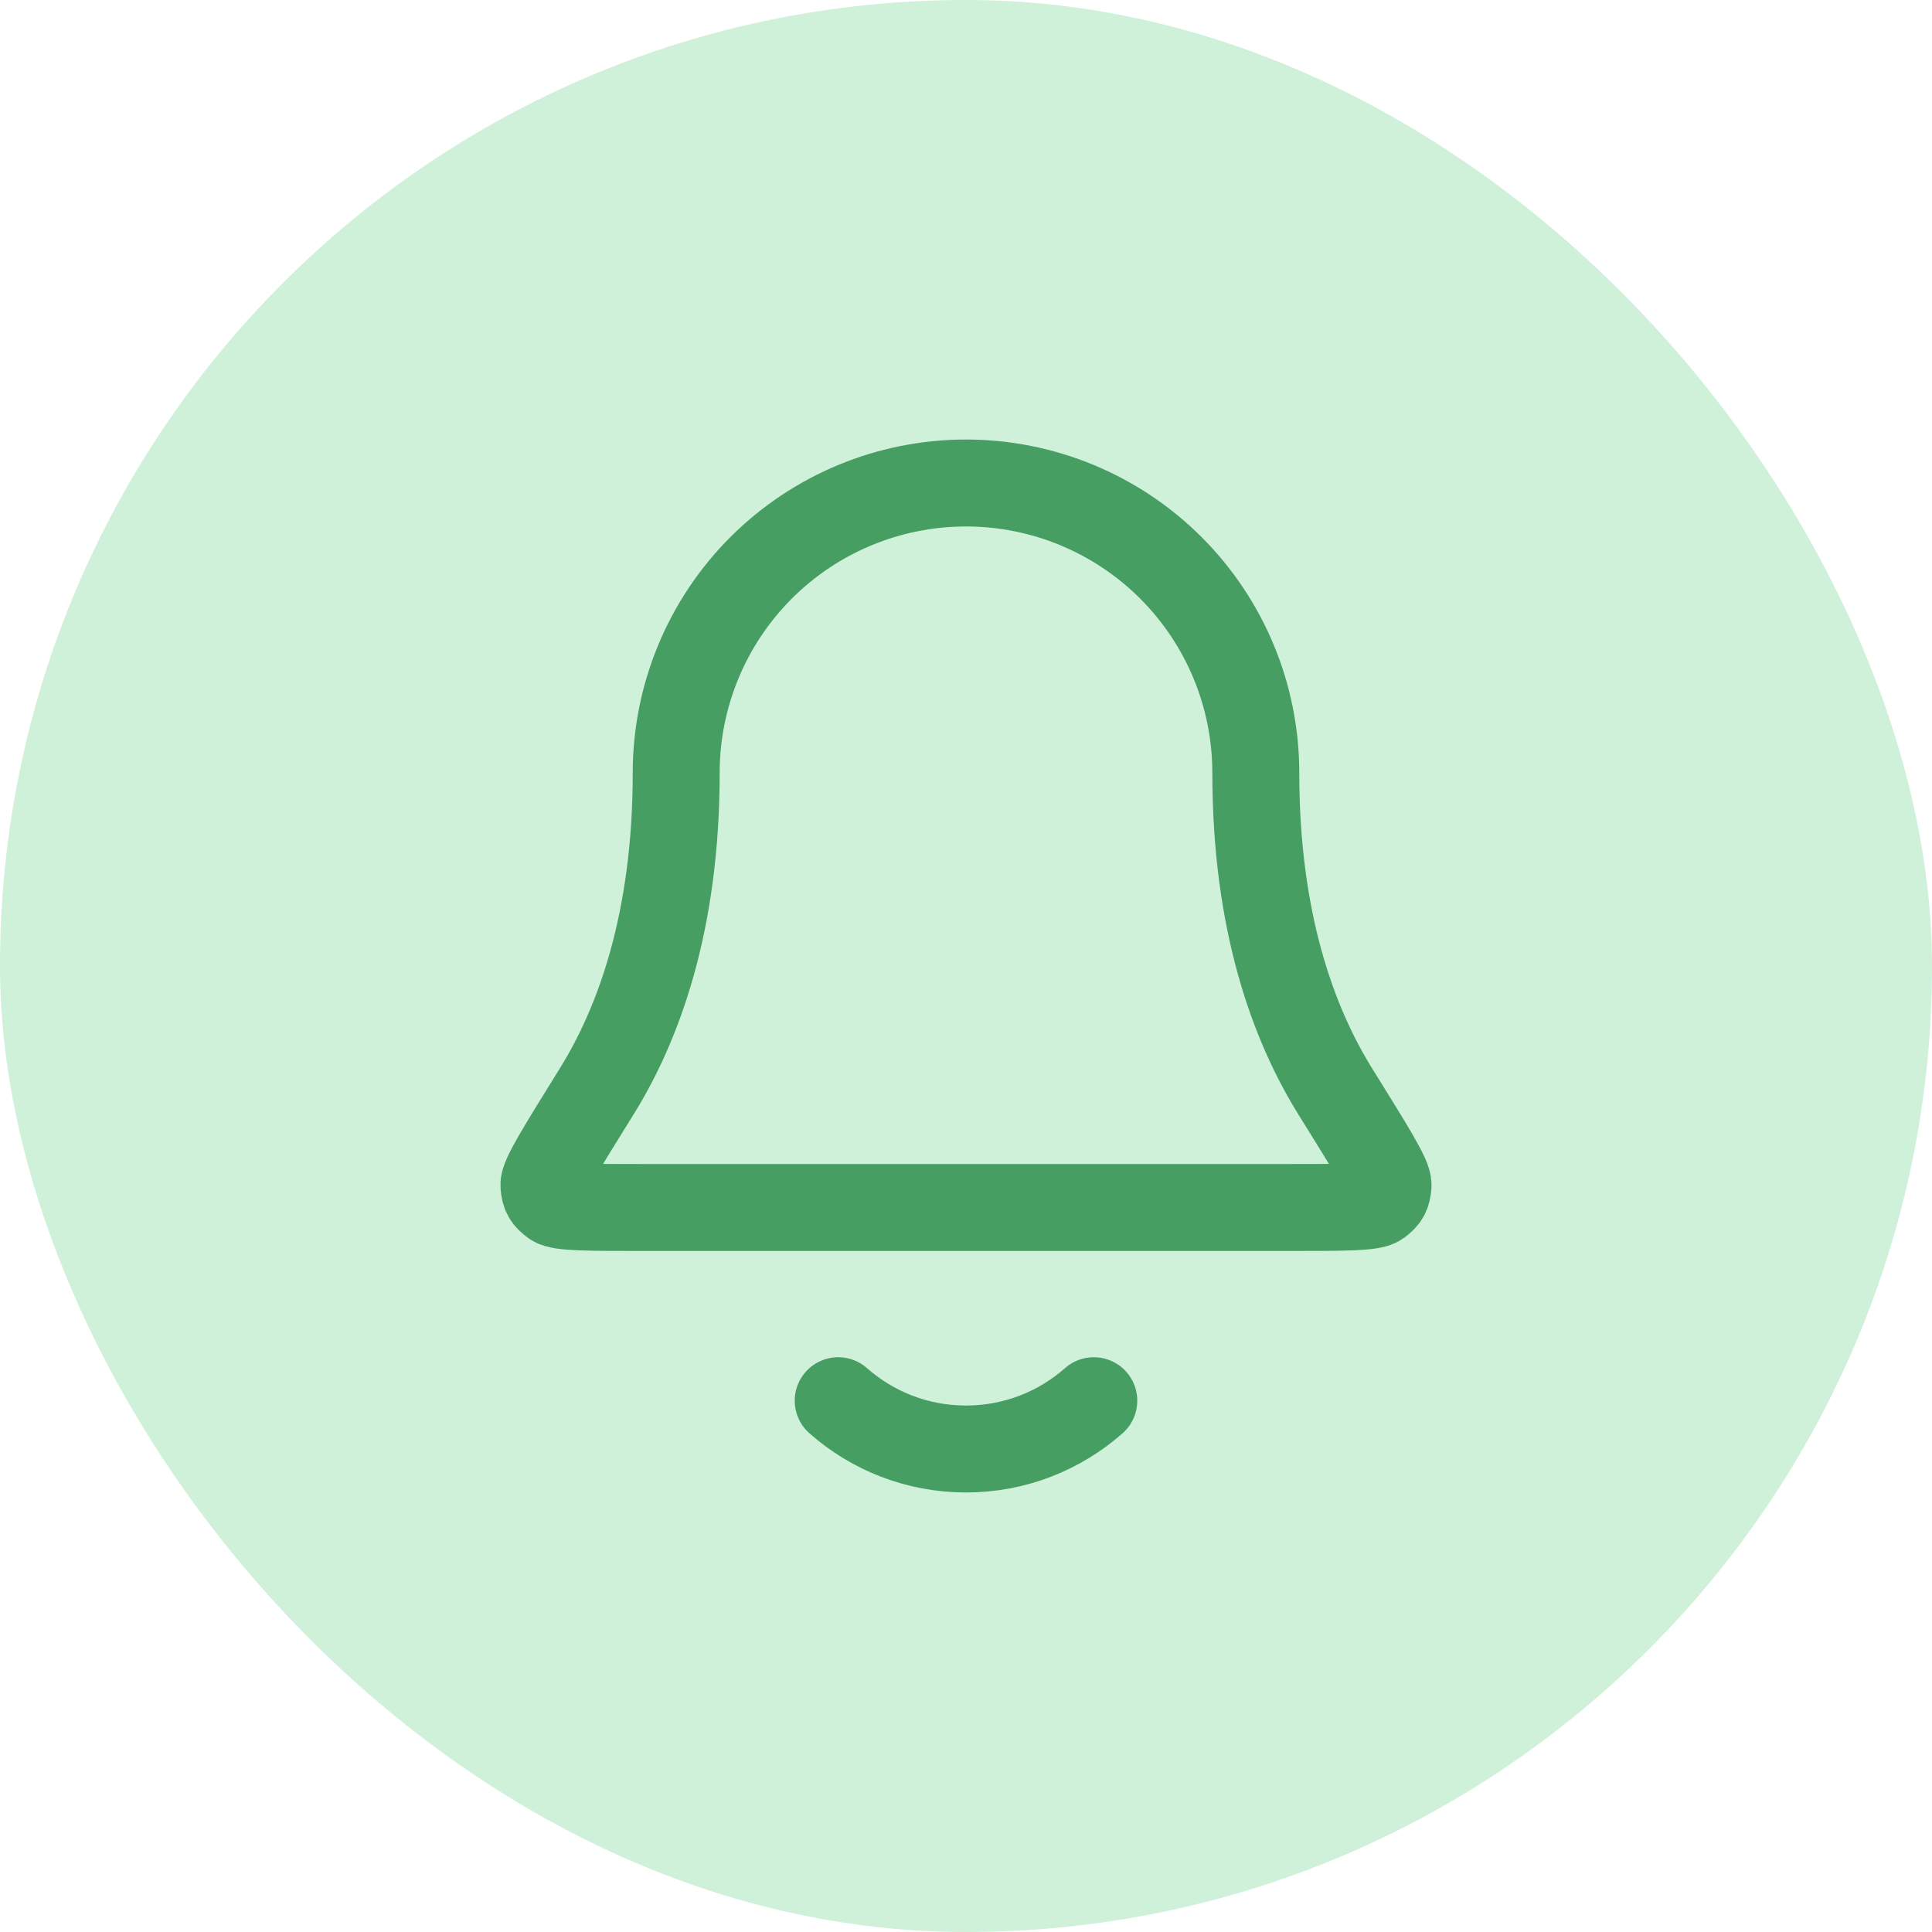
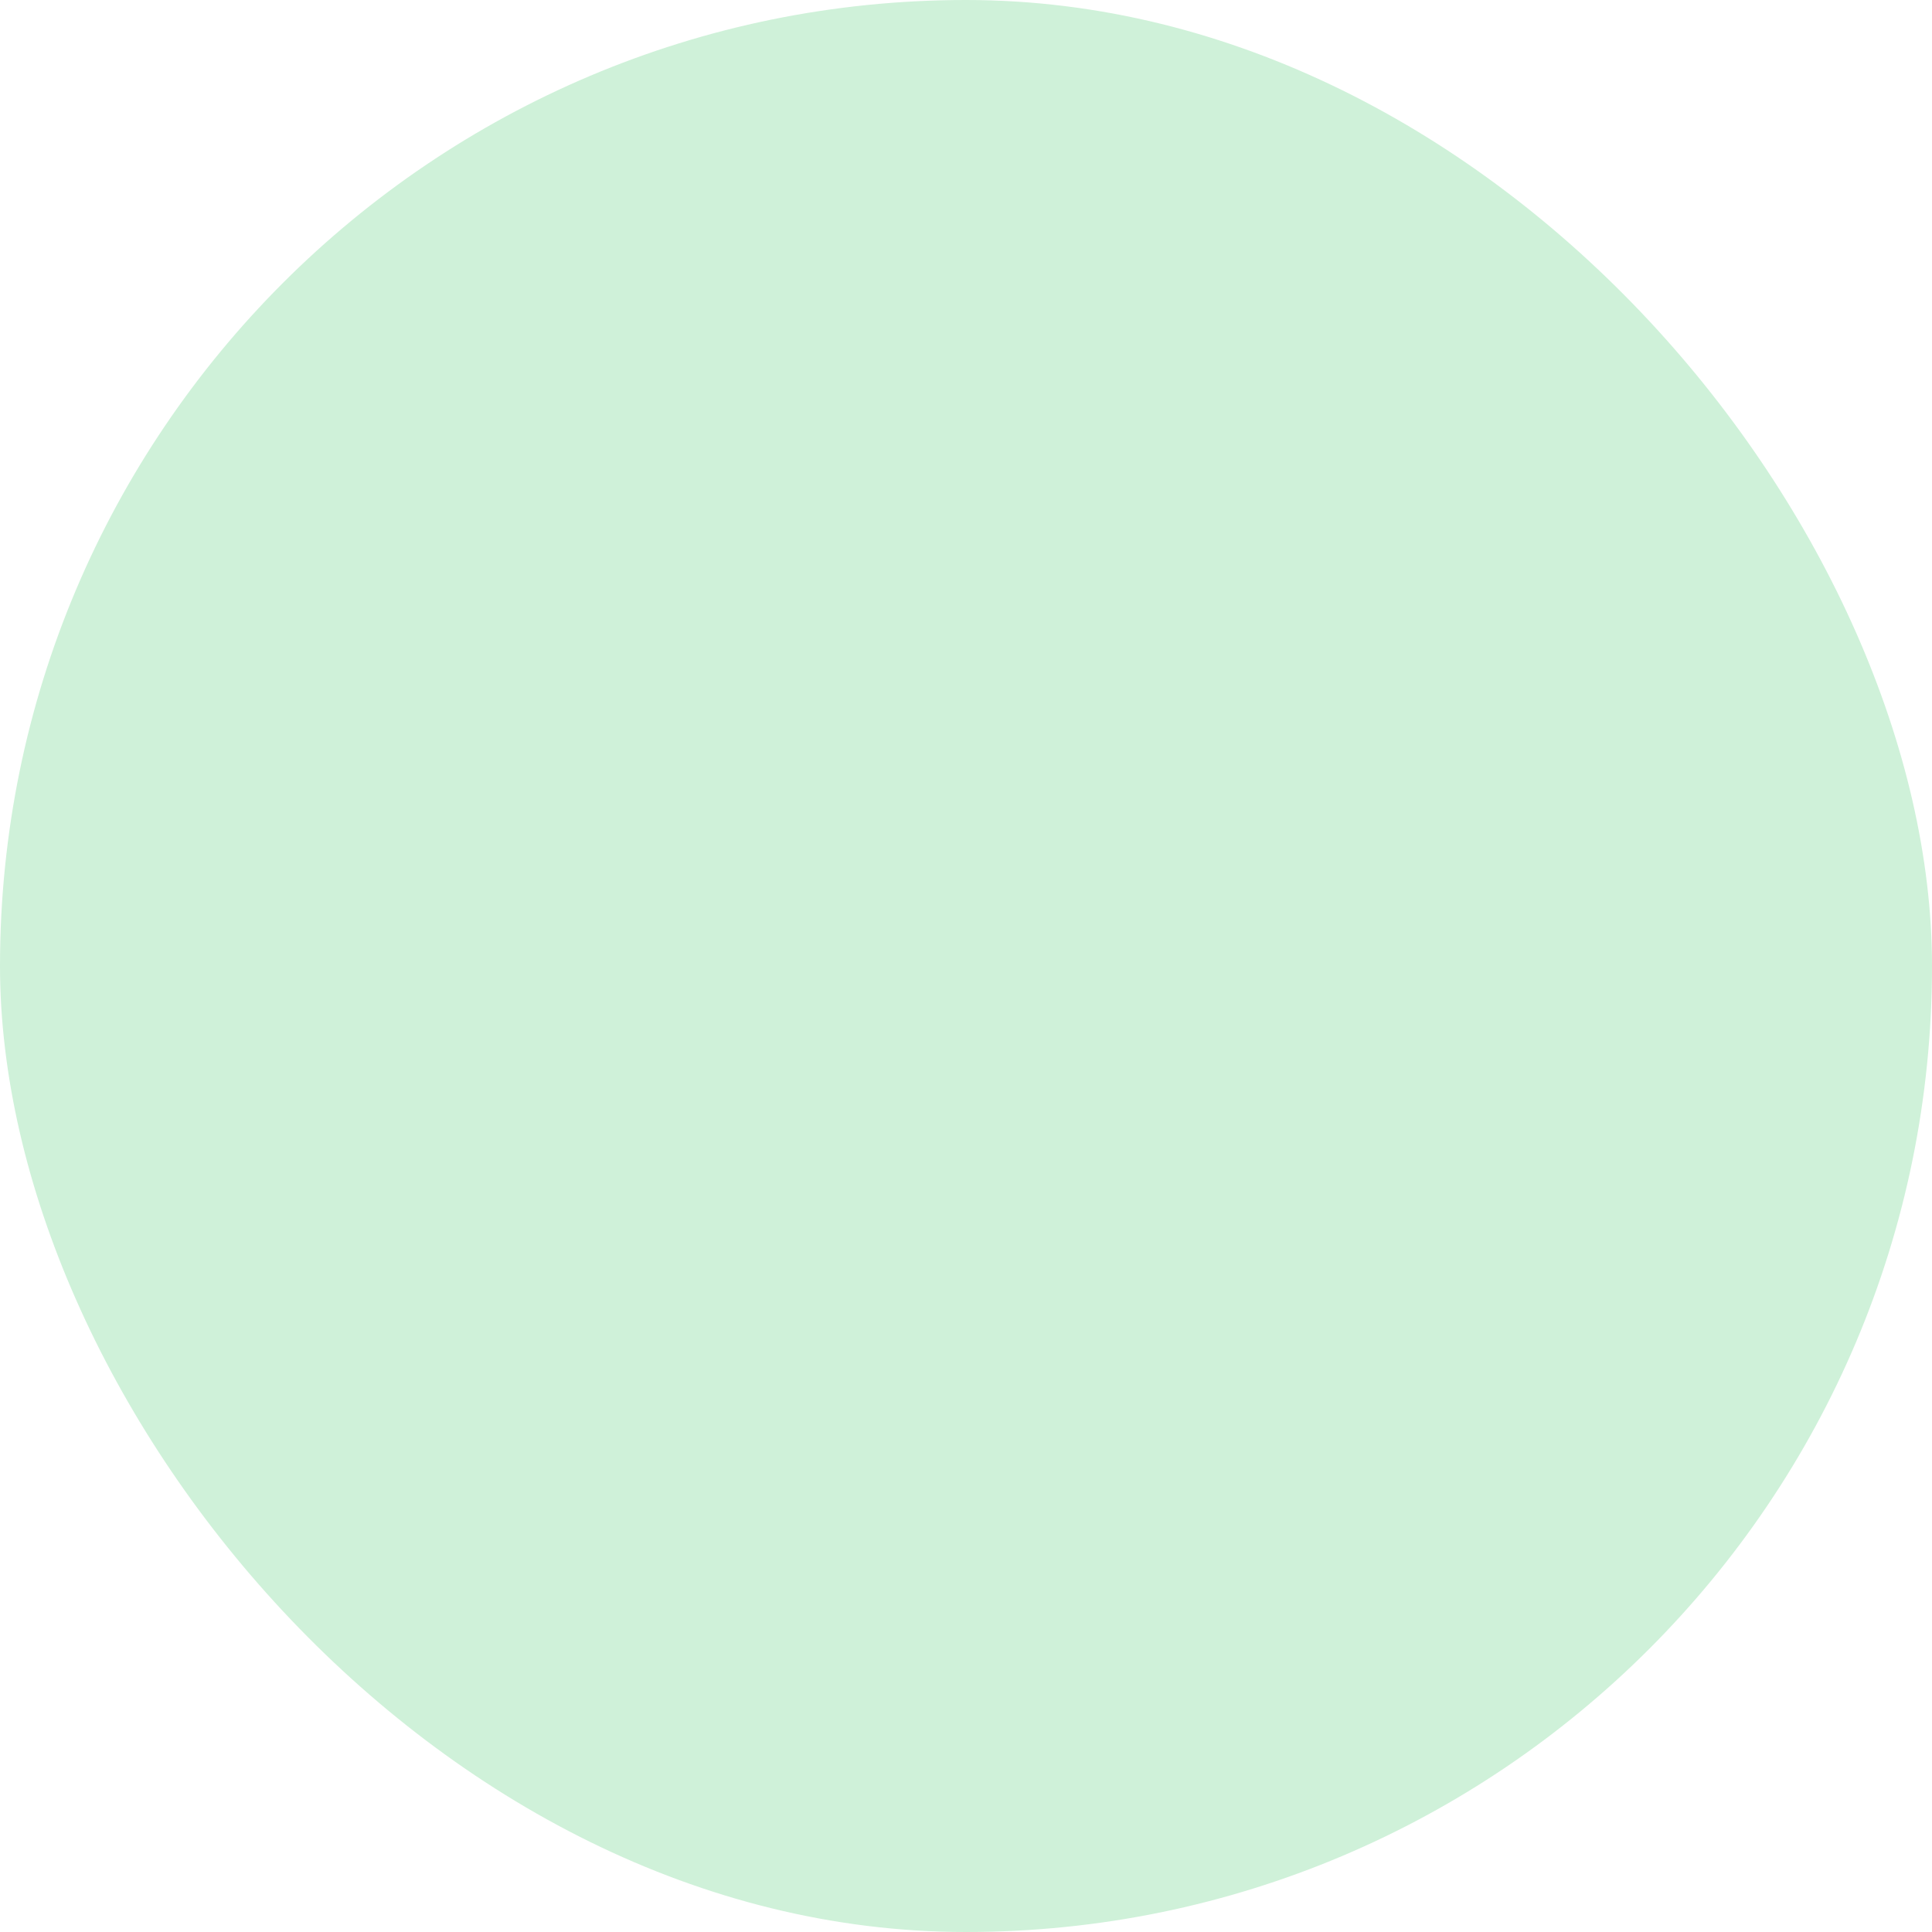
<svg xmlns="http://www.w3.org/2000/svg" width="40" height="40" viewBox="0 0 40 40" fill="none">
  <rect width="40" height="40" rx="20" fill="#CFF1D9" />
-   <path d="M17.354 29C18.059 29.622 18.985 30 20 30C21.014 30 21.941 29.622 22.646 29M26 16C26 14.409 25.368 12.883 24.242 11.757C23.117 10.632 21.591 10 20 10C18.409 10 16.882 10.632 15.757 11.757C14.632 12.883 14 14.409 14 16C14 19.09 13.22 21.206 12.349 22.605C11.615 23.786 11.248 24.376 11.261 24.541C11.276 24.723 11.315 24.793 11.462 24.902C11.594 25 12.192 25 13.389 25H26.611C27.807 25 28.405 25 28.538 24.902C28.685 24.793 28.724 24.723 28.738 24.541C28.752 24.376 28.385 23.786 27.65 22.605C26.779 21.206 26 19.09 26 16Z" stroke="#469E63" stroke-width="1.8" stroke-linecap="round" stroke-linejoin="round" />
</svg>